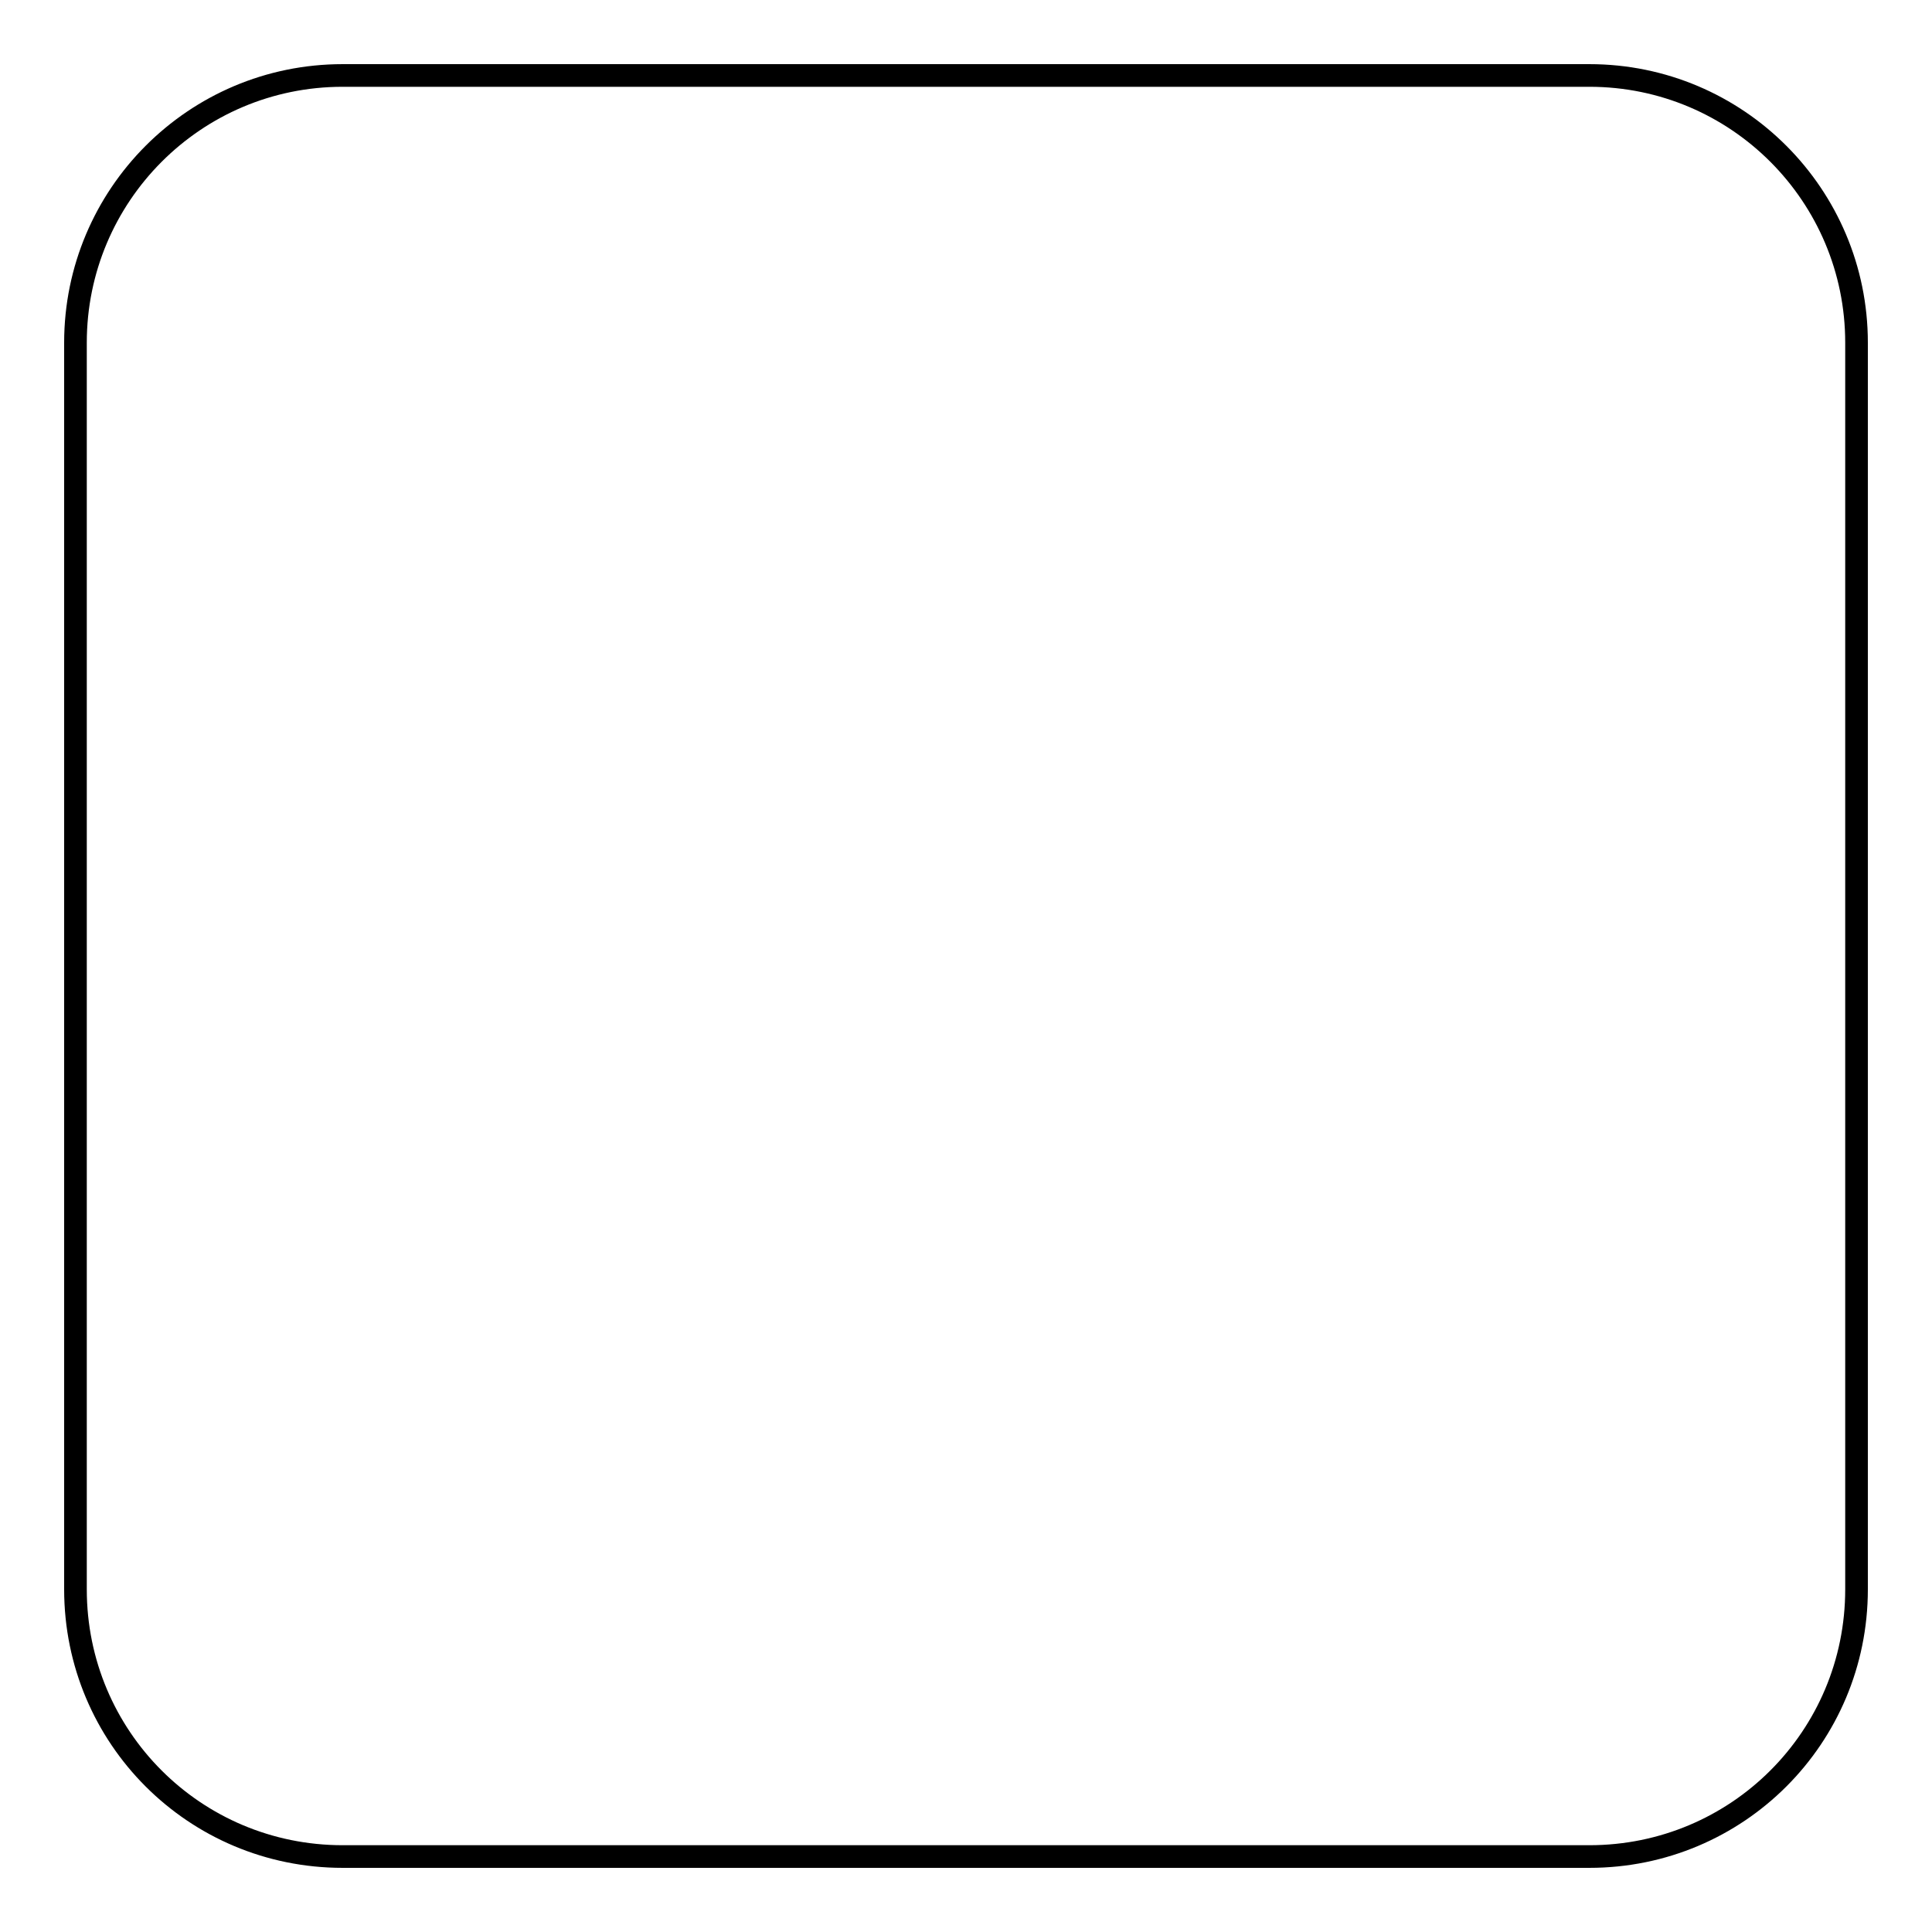
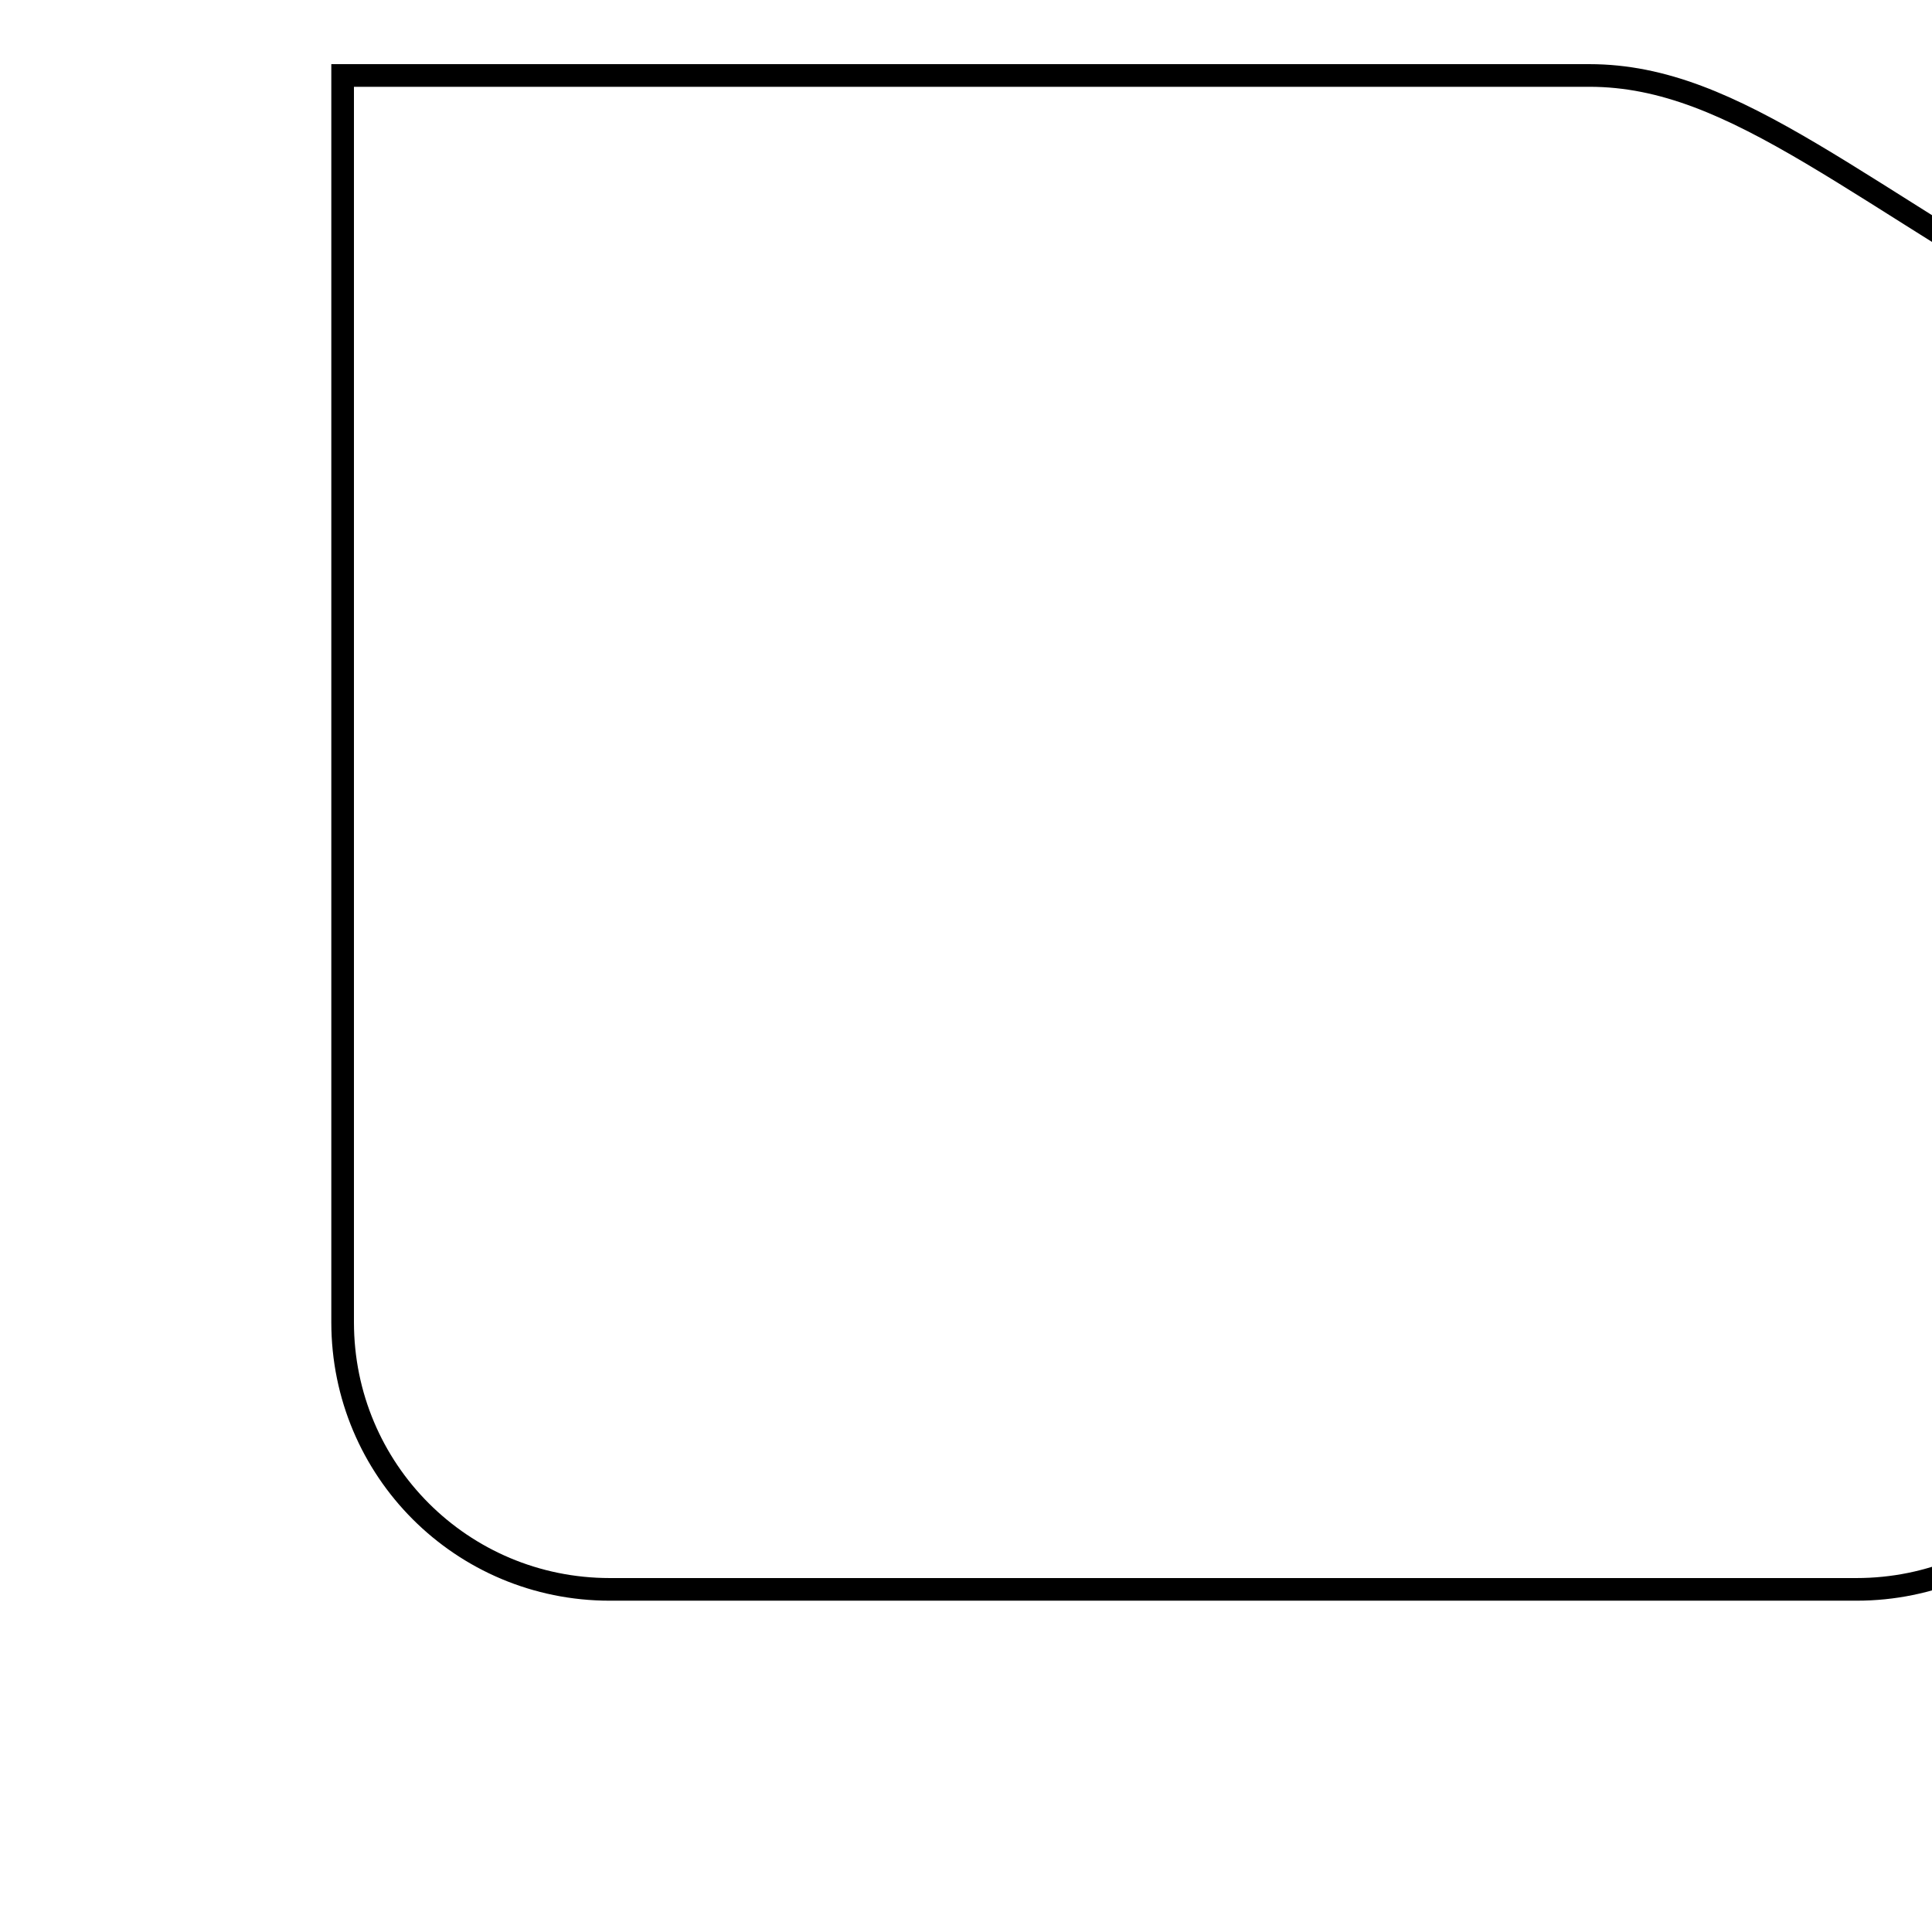
<svg xmlns="http://www.w3.org/2000/svg" version="1.1" x="0px" y="0px" viewBox="0 0 256 256" enable-background="new 0 0 256 256" xml:space="preserve">
  <g>
    <g>
-       <path stroke-width="3" fill-opacity="0" stroke="#000000" d="M210.6,10H45.4C25.8,10,10,25.9,10,45.4v165.2c0,19.6,15.8,35.4,35.4,35.4h165.2c19.6,0,35.4-15.8,35.4-35.4V45.4C246,25.9,230.2,10,210.6,10z" />
+       <path stroke-width="3" fill-opacity="0" stroke="#000000" d="M210.6,10H45.4v165.2c0,19.6,15.8,35.4,35.4,35.4h165.2c19.6,0,35.4-15.8,35.4-35.4V45.4C246,25.9,230.2,10,210.6,10z" />
    </g>
  </g>
</svg>